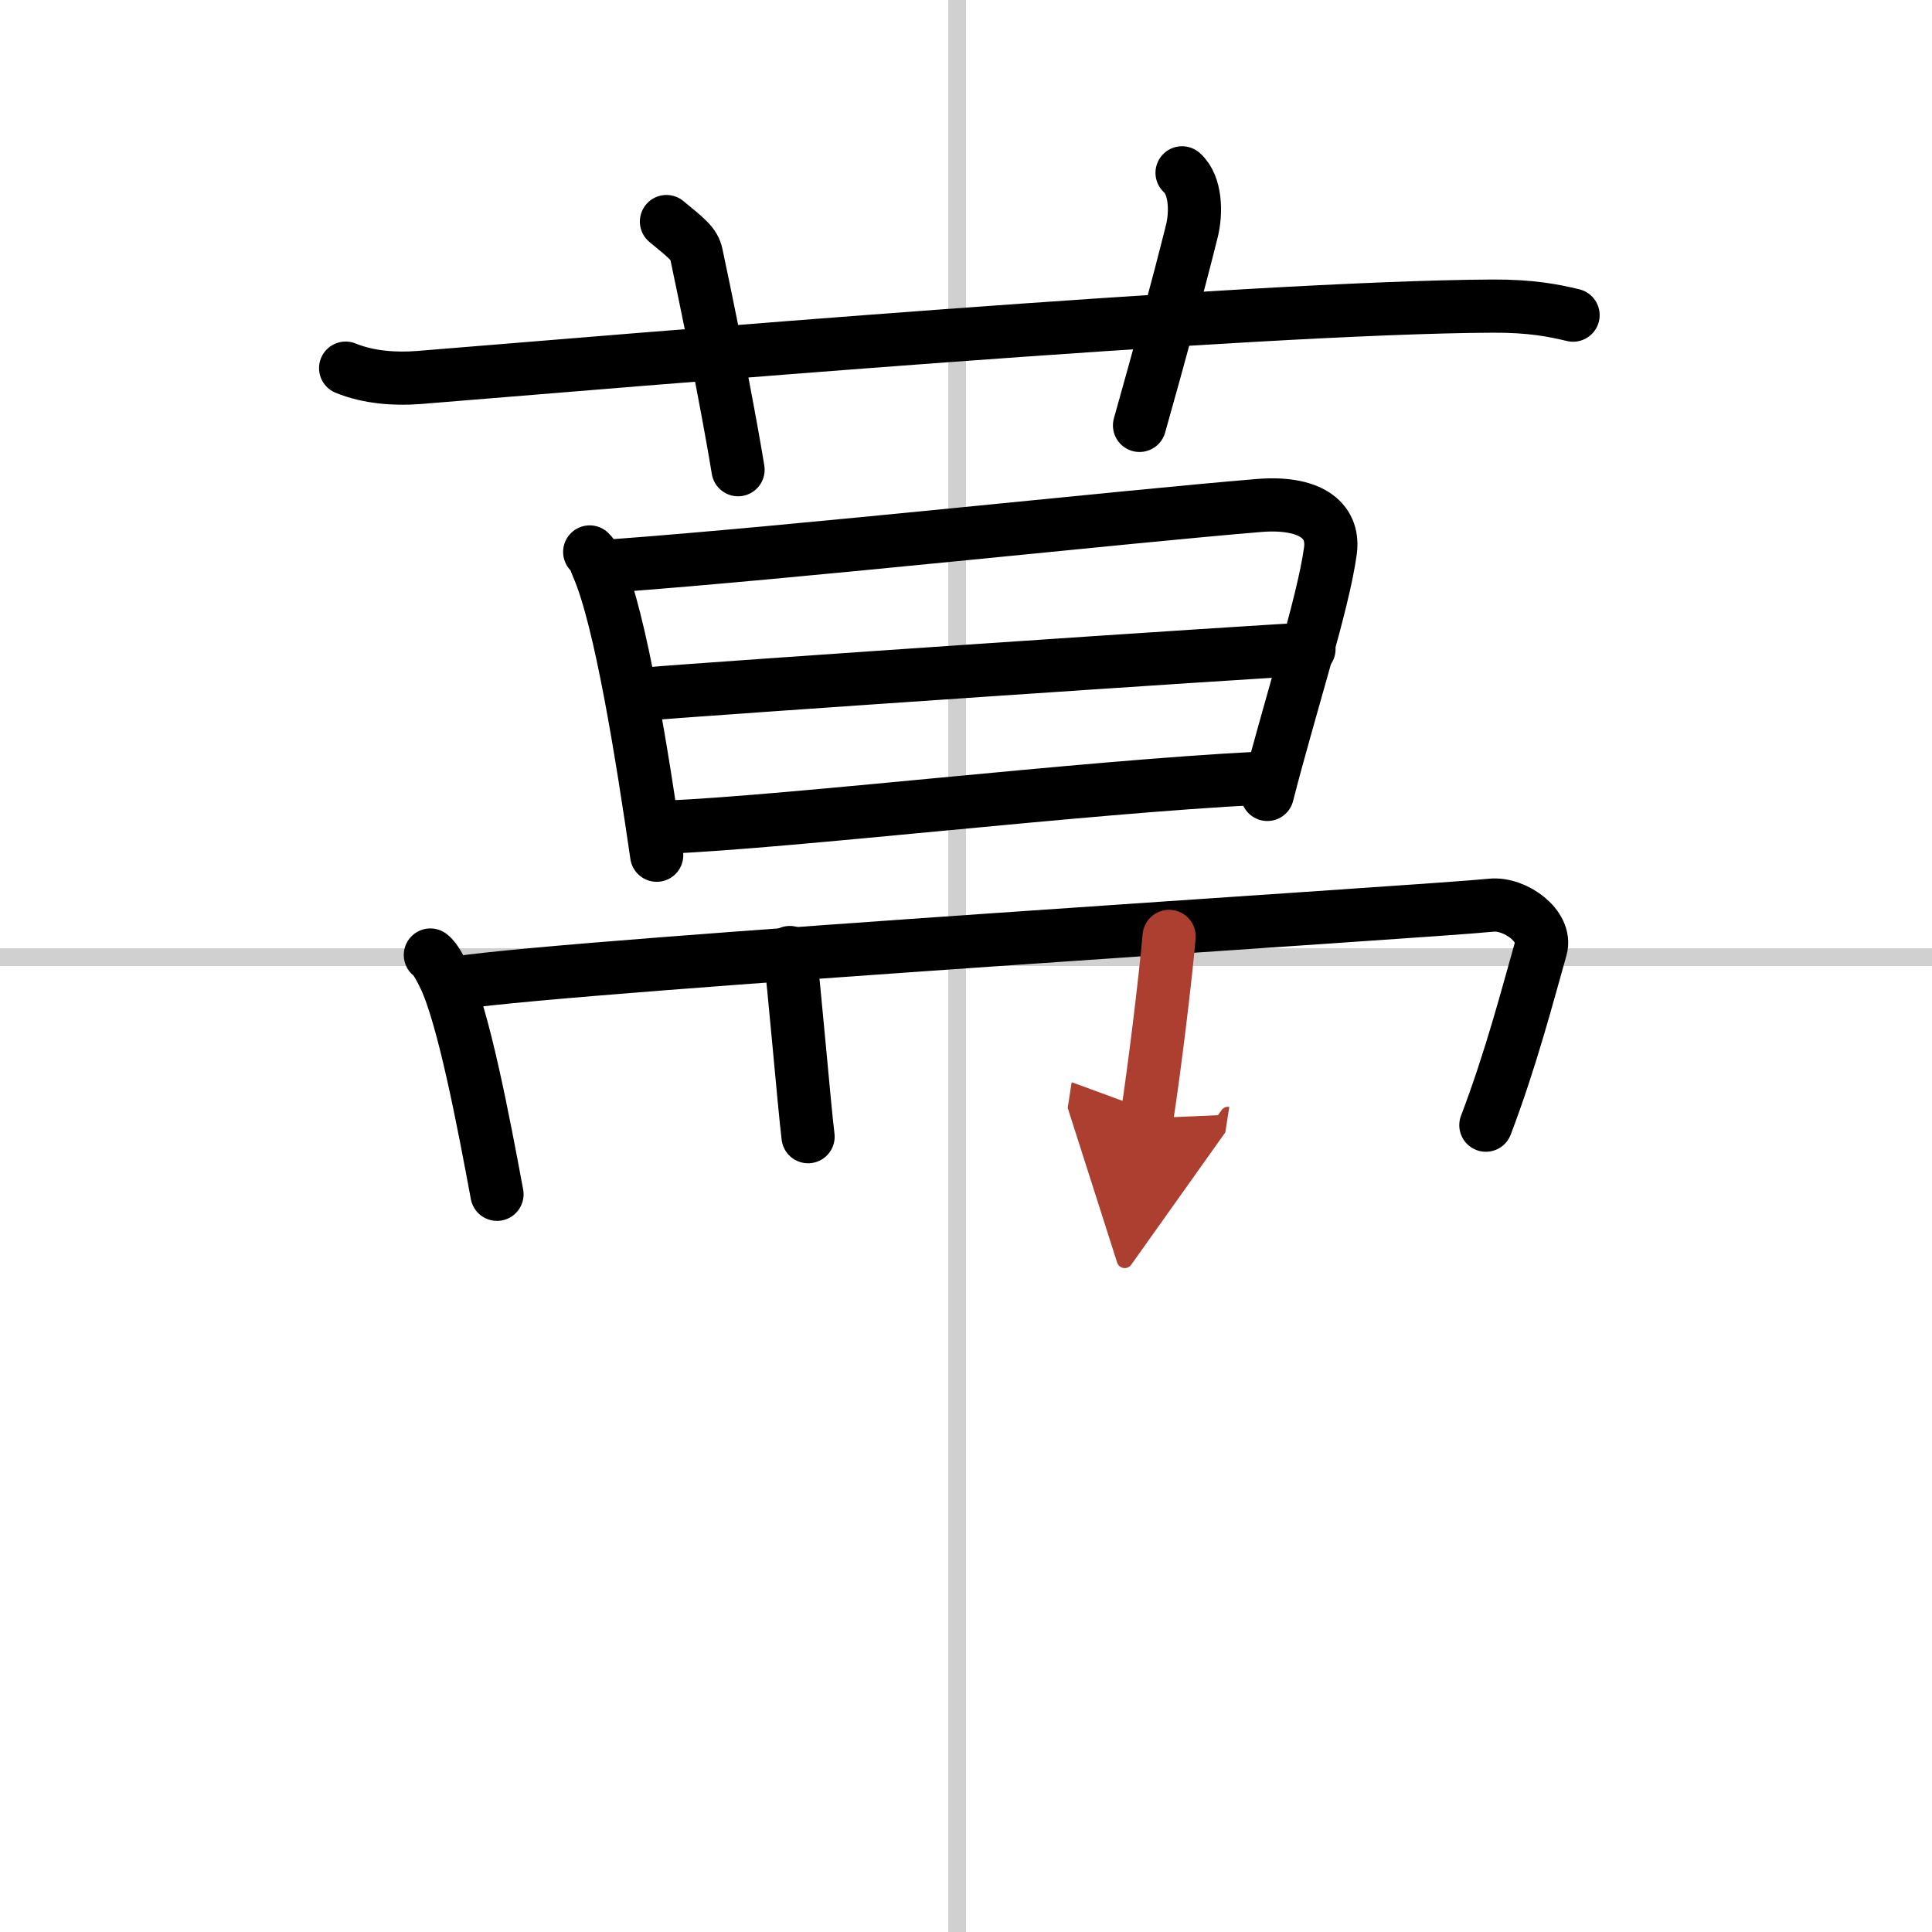
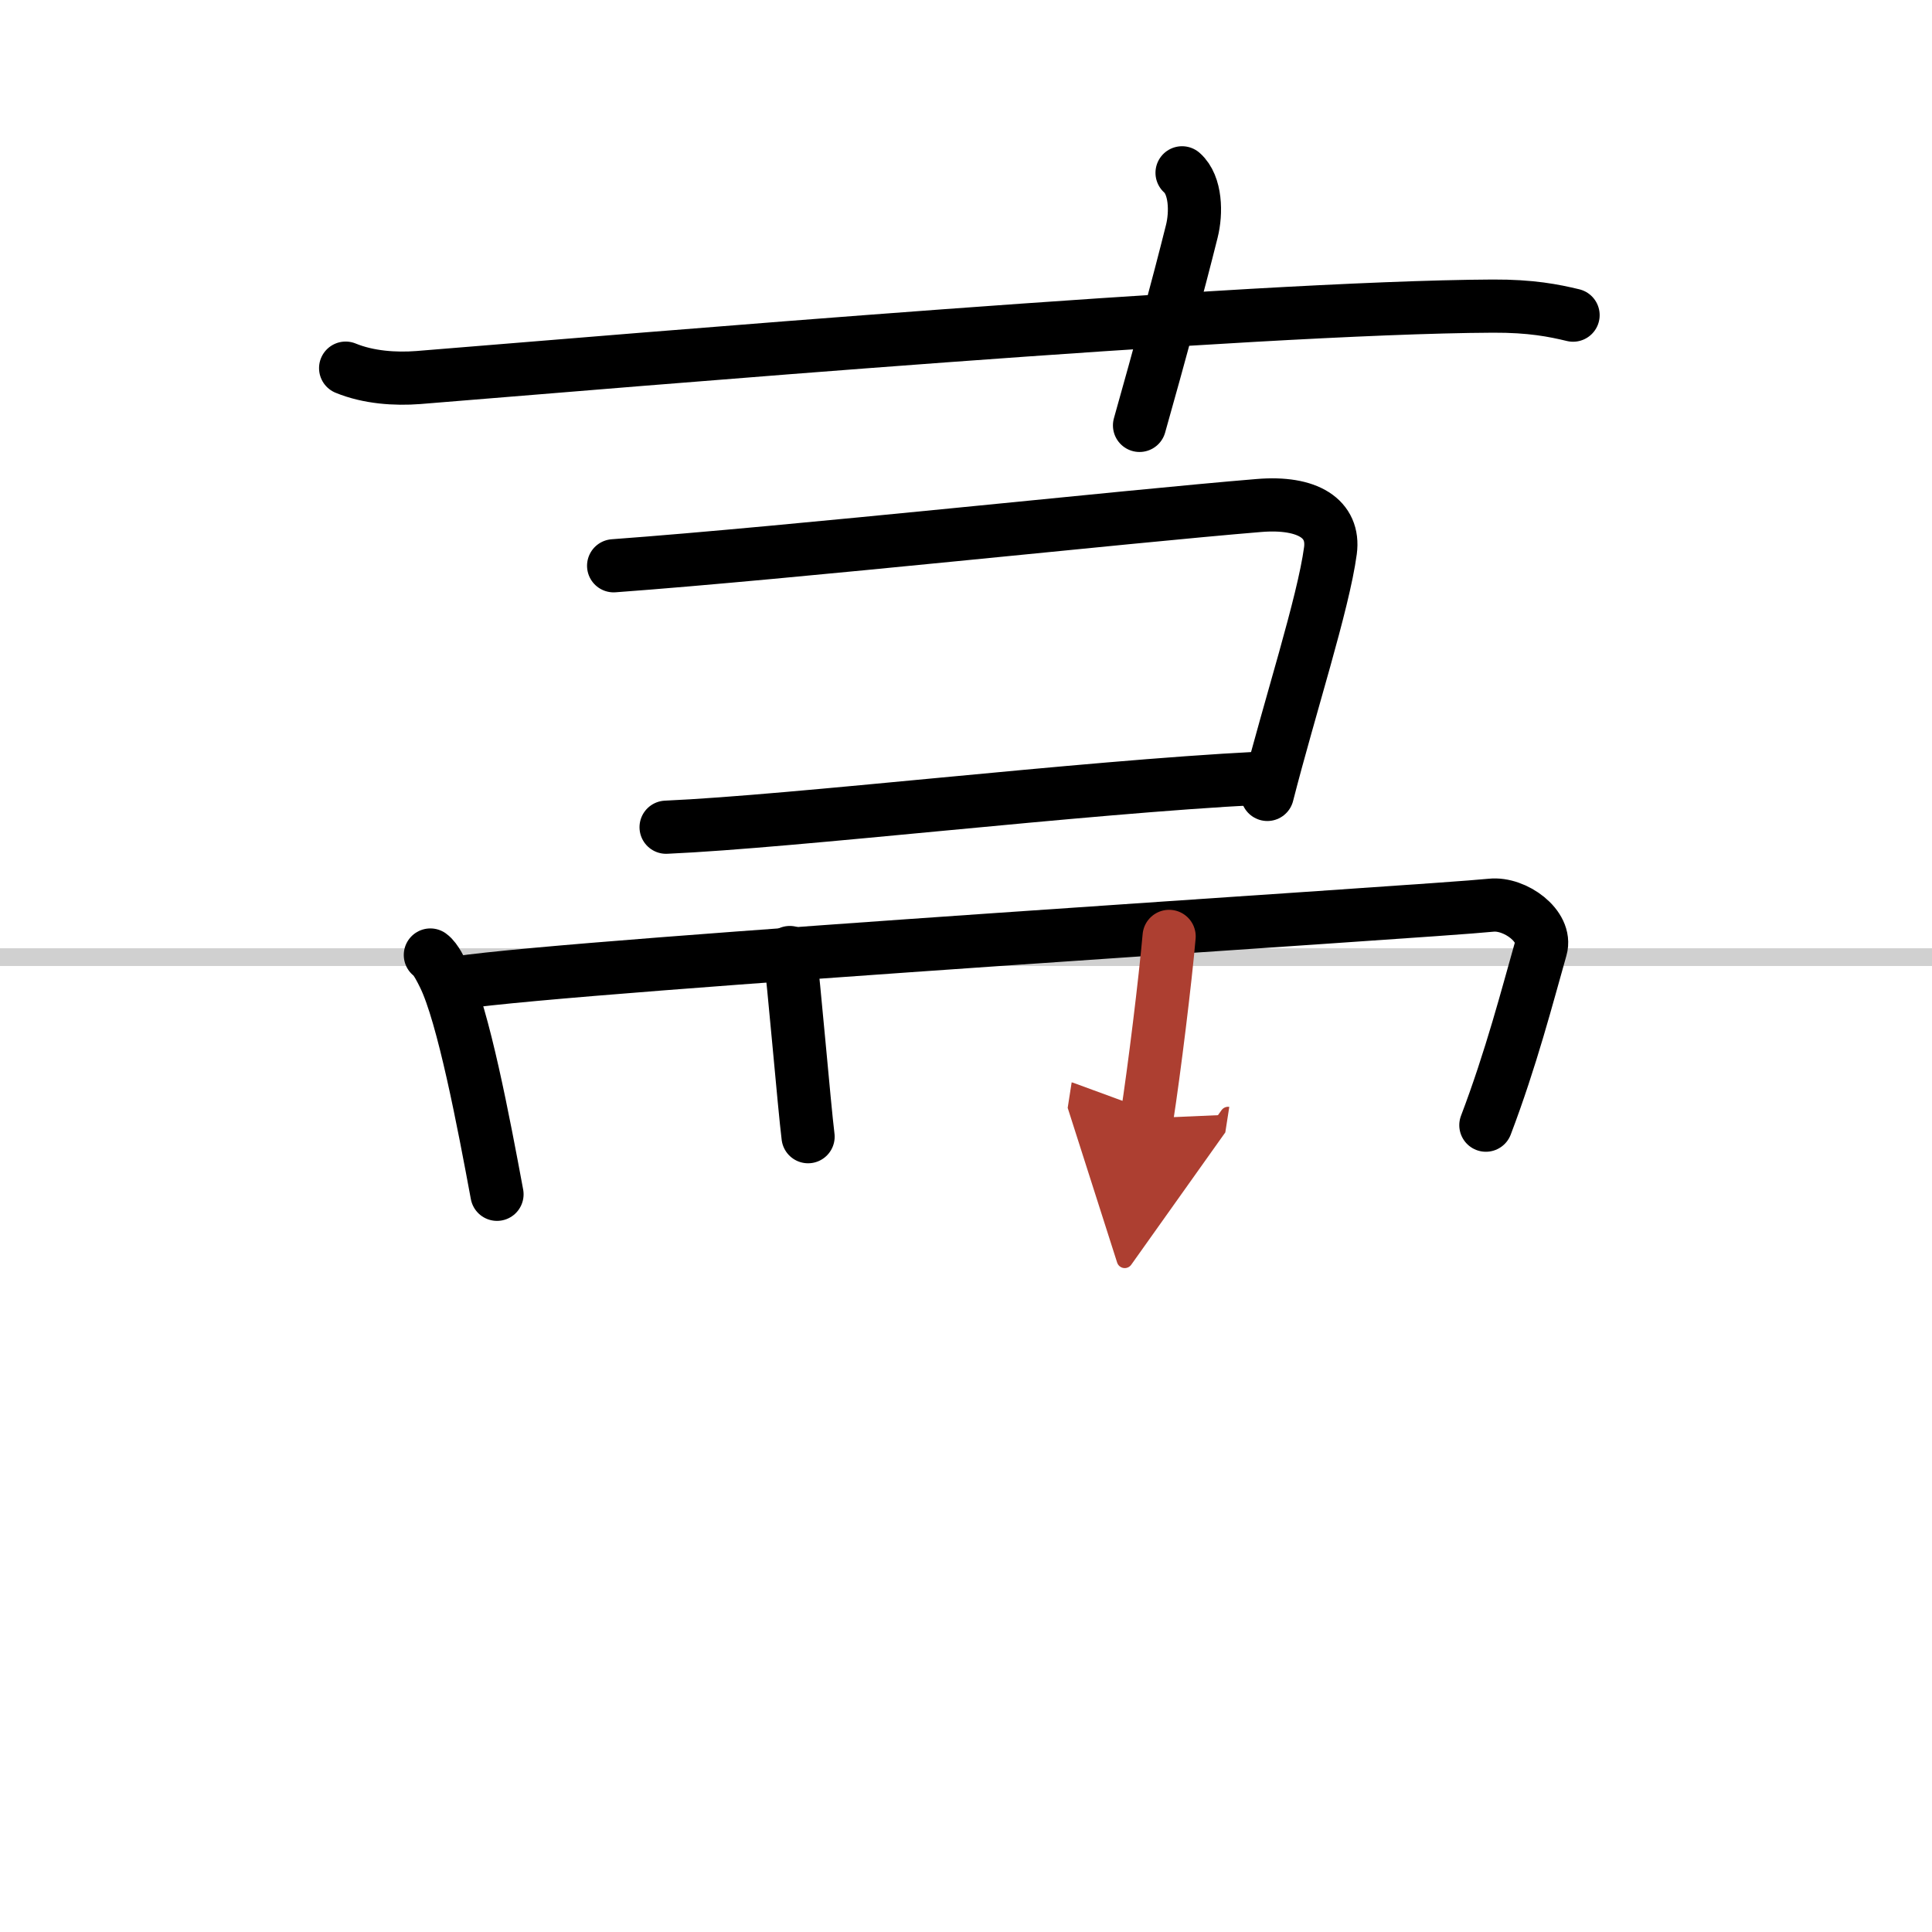
<svg xmlns="http://www.w3.org/2000/svg" width="400" height="400" viewBox="0 0 109 109">
  <defs>
    <marker id="a" markerWidth="4" orient="auto" refX="1" refY="5" viewBox="0 0 10 10">
      <polyline points="0 0 10 5 0 10 1 5" fill="#ad3f31" stroke="#ad3f31" />
    </marker>
  </defs>
  <g fill="none" stroke="#000" stroke-linecap="round" stroke-linejoin="round" stroke-width="3">
    <rect width="100%" height="100%" fill="#fff" stroke="#fff" />
-     <line x1="54" x2="54" y2="109" stroke="#d0d0d0" stroke-width="1" />
    <line x2="109" y1="54" y2="54" stroke="#d0d0d0" stroke-width="1" />
    <path d="m19.5 20.77c1.29 0.53 2.8 0.63 4.1 0.53 11.9-0.96 46.9-3.96 60.62-4.03 2.16-0.01 3.45 0.25 4.53 0.51" />
-     <path d="m37.6 12.5c1.18 0.97 1.56 1.26 1.69 1.85 1.18 5.56 2.02 10.12 2.35 12.15" />
    <path d="m66.69 9.75c0.79 0.7 0.81 2.27 0.55 3.3-0.79 3.16-1.81 6.91-2.95 10.95" />
-     <path d="m33.27 31.14c0.29 0.28 0.29 0.48 0.45 0.84 1.3 2.95 2.53 10.78 3.33 16.27" />
    <path d="m34.62 31.92c10.09-0.74 28.86-2.78 36.4-3.4 2.77-0.23 4.28 0.75 4.04 2.55-0.4 2.98-2.29 8.79-3.56 13.75" />
-     <path d="m36.5 39.15c3.29-0.29 34.63-2.42 37.35-2.53" />
    <path d="m37.58 46.67c7.26-0.32 23.39-2.25 33.42-2.76" />
    <path d="m24.28 53.88c0.31 0.22 0.63 0.9 0.77 1.18 1.09 2.21 2.25 8.33 2.99 12.32" />
    <path d="m25.8 55.45c6.91-1.04 54.66-4 58.33-4.38 1.34-0.14 3.16 1.18 2.8 2.44-0.75 2.64-1.68 6.24-3.1 9.97" />
    <path d="m44.56 53.74c0.21 1.48 0.82 8.72 1.03 10.39" />
    <path d="m65.96 52.83c-0.21 2.42-0.84 7.56-1.26 10.26" marker-end="url(#a)" stroke="#ad3f31" />
  </g>
</svg>